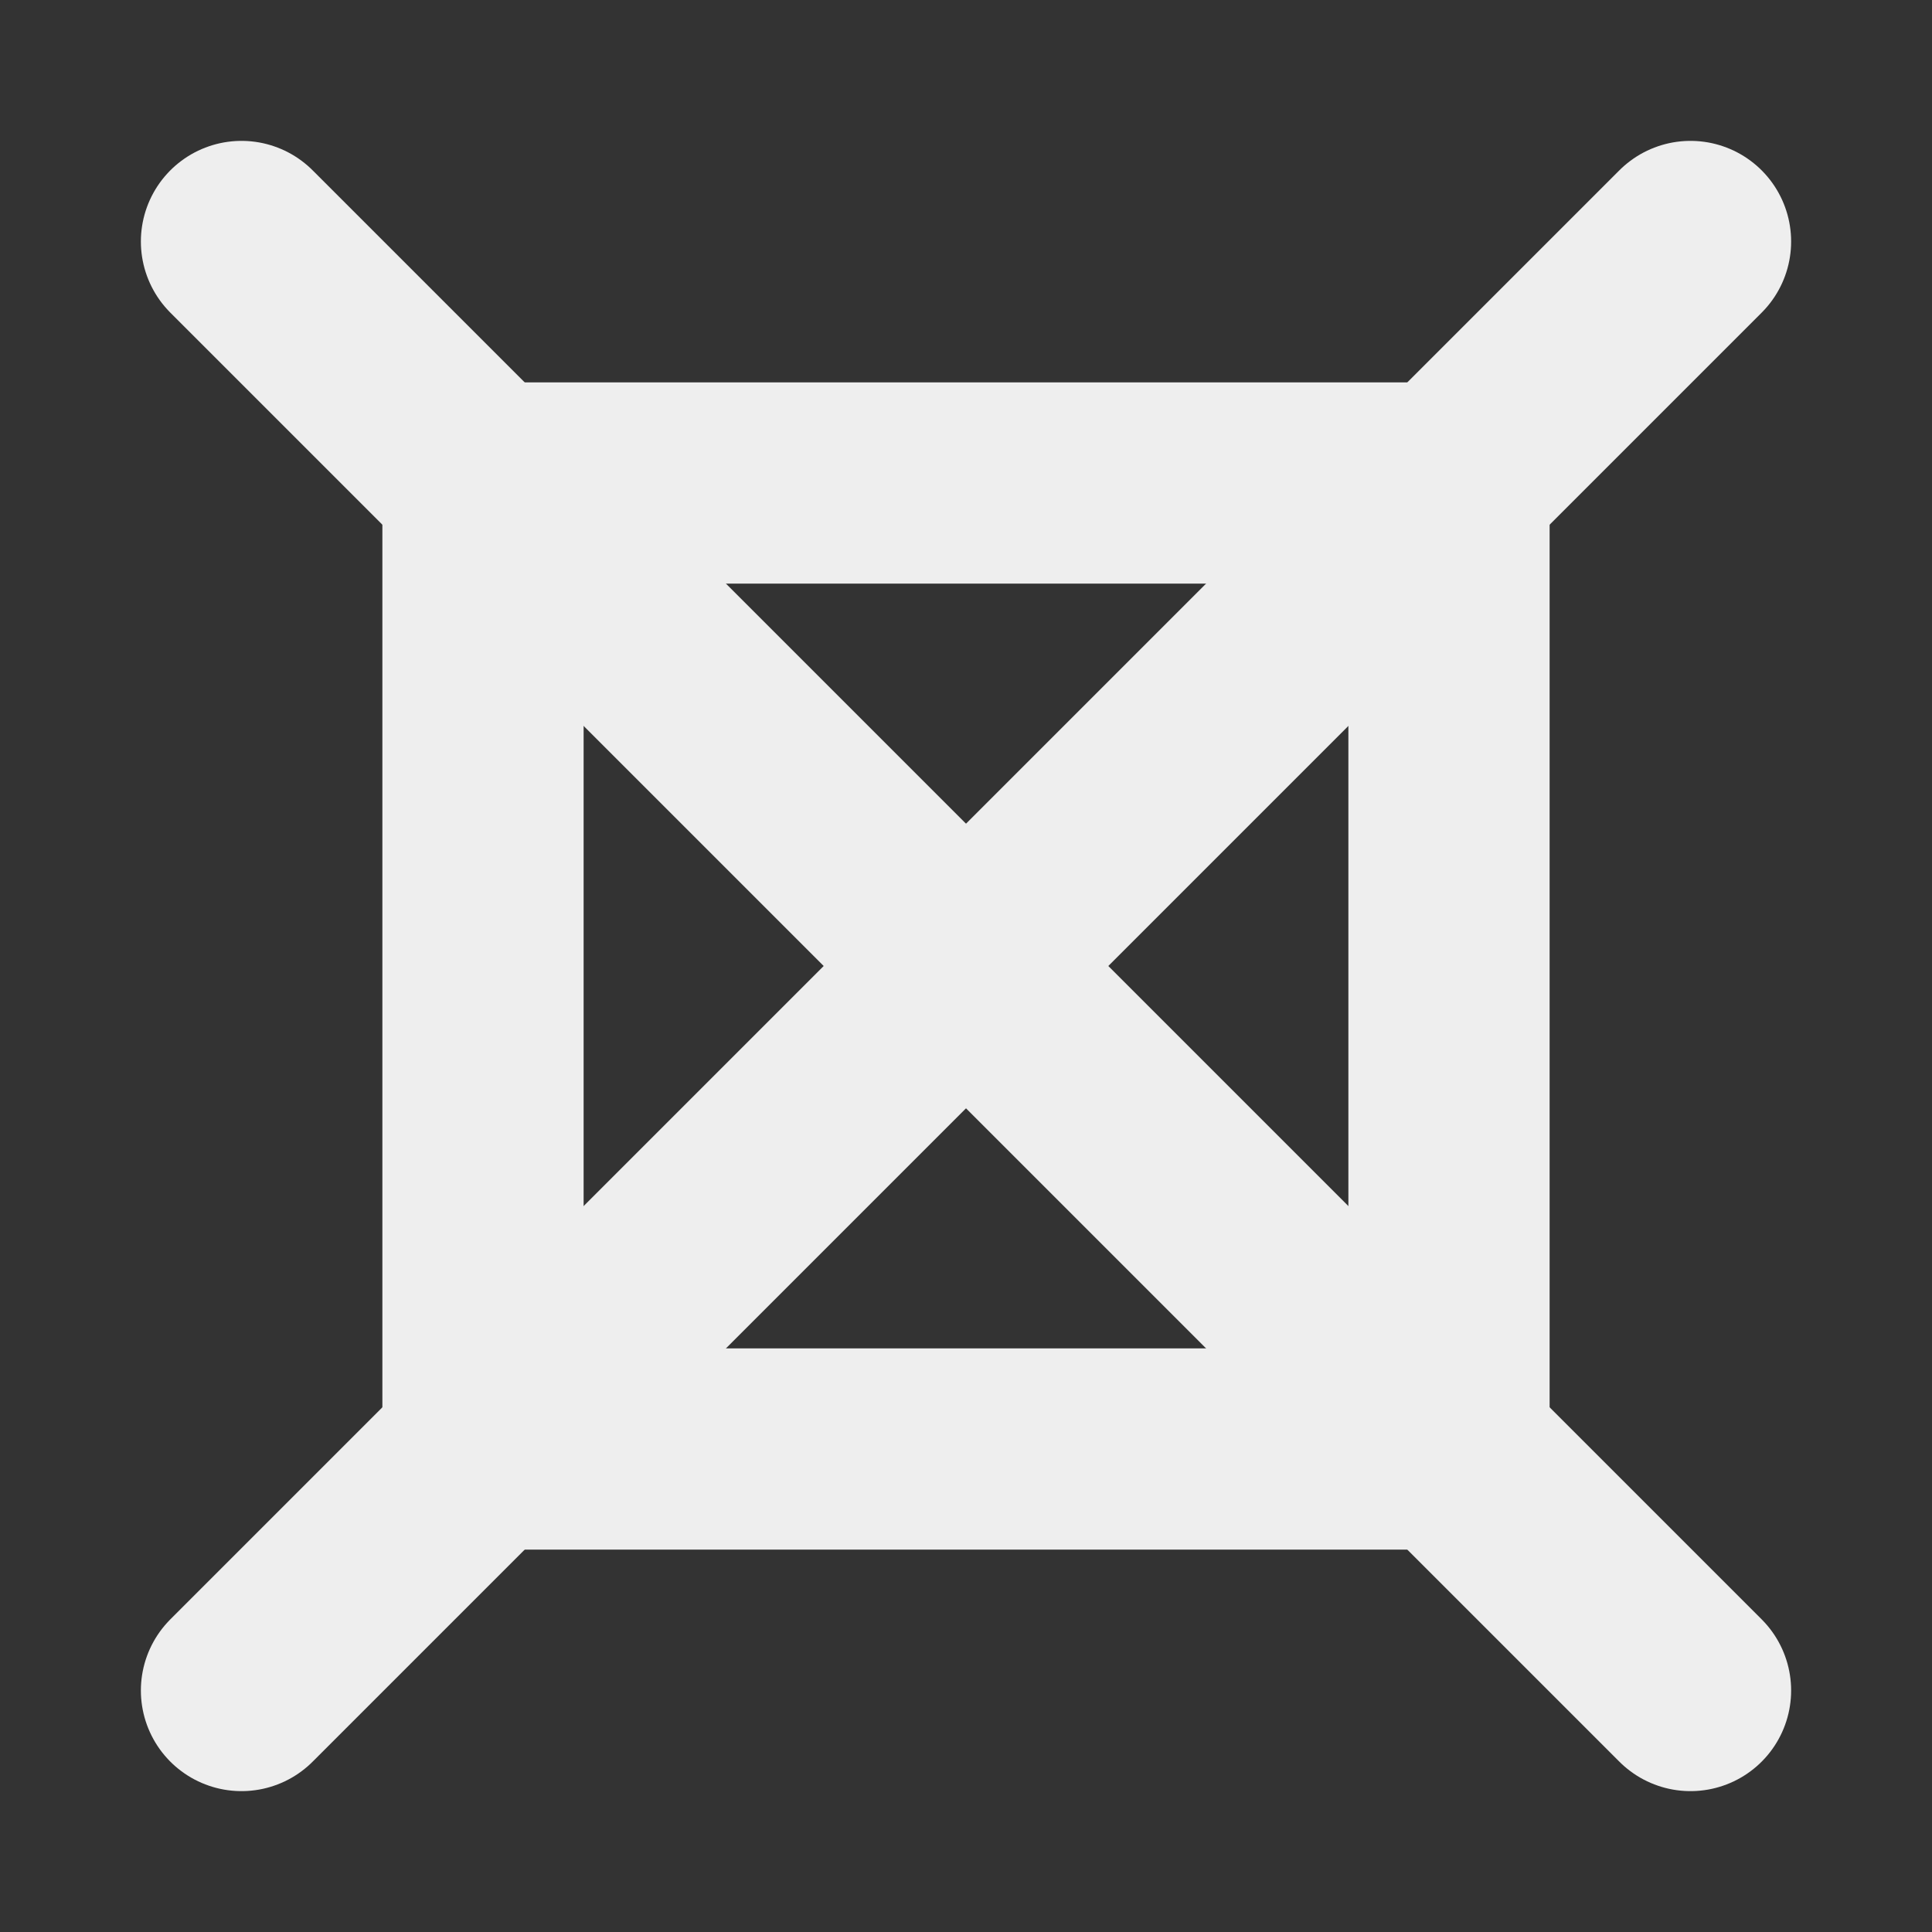
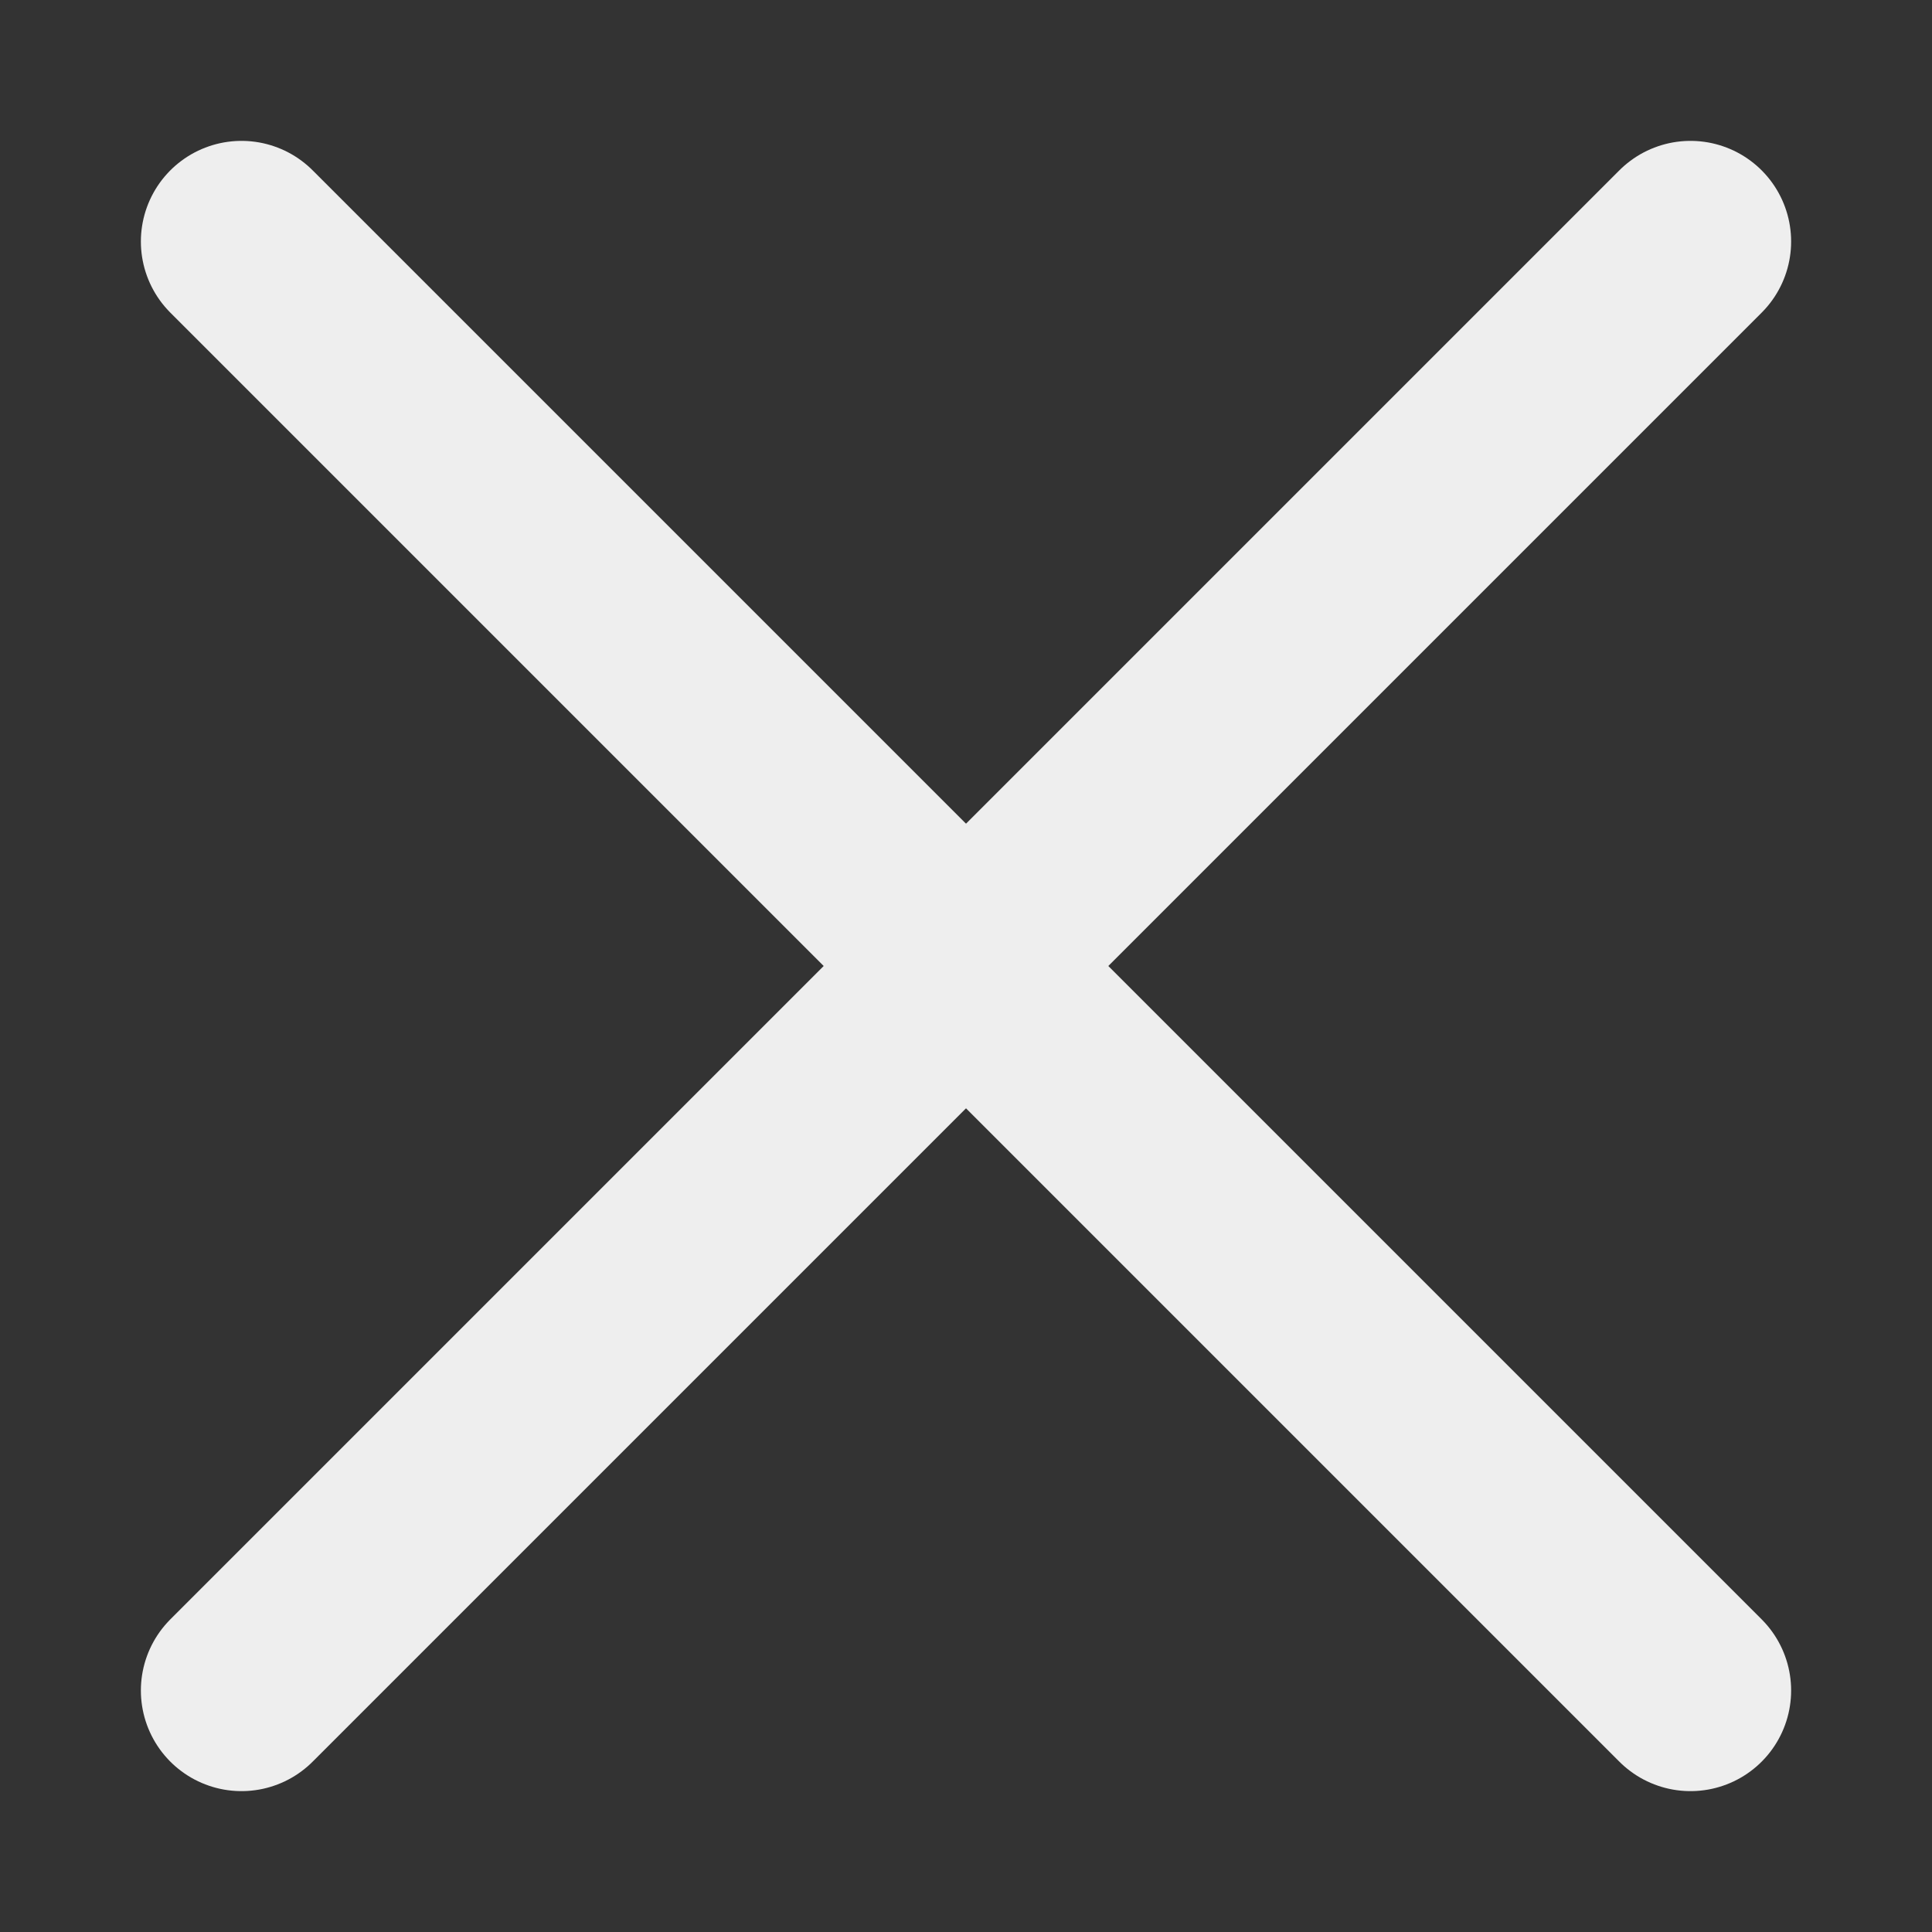
<svg xmlns="http://www.w3.org/2000/svg" width="32" height="32" viewBox="0 0 24 24" fill="none" stroke="#eee" stroke-width="2.5" class="feather feather-x">
  <rect x="0" y="0" width="24" height="24" fill="#333333" stroke="none" />
  <line stroke-linecap="round" stroke-linejoin="round" x1="21" y1="3" x2="3" y2="21" />
  <line stroke-linecap="round" stroke-linejoin="round" x1="3" y1="3" x2="21" y2="21" />
-   <rect stroke-width="2.5" stroke-linecap="square" stroke-linejoin="miter-clip" x="6" y="6" width="12" height="12" />
</svg>